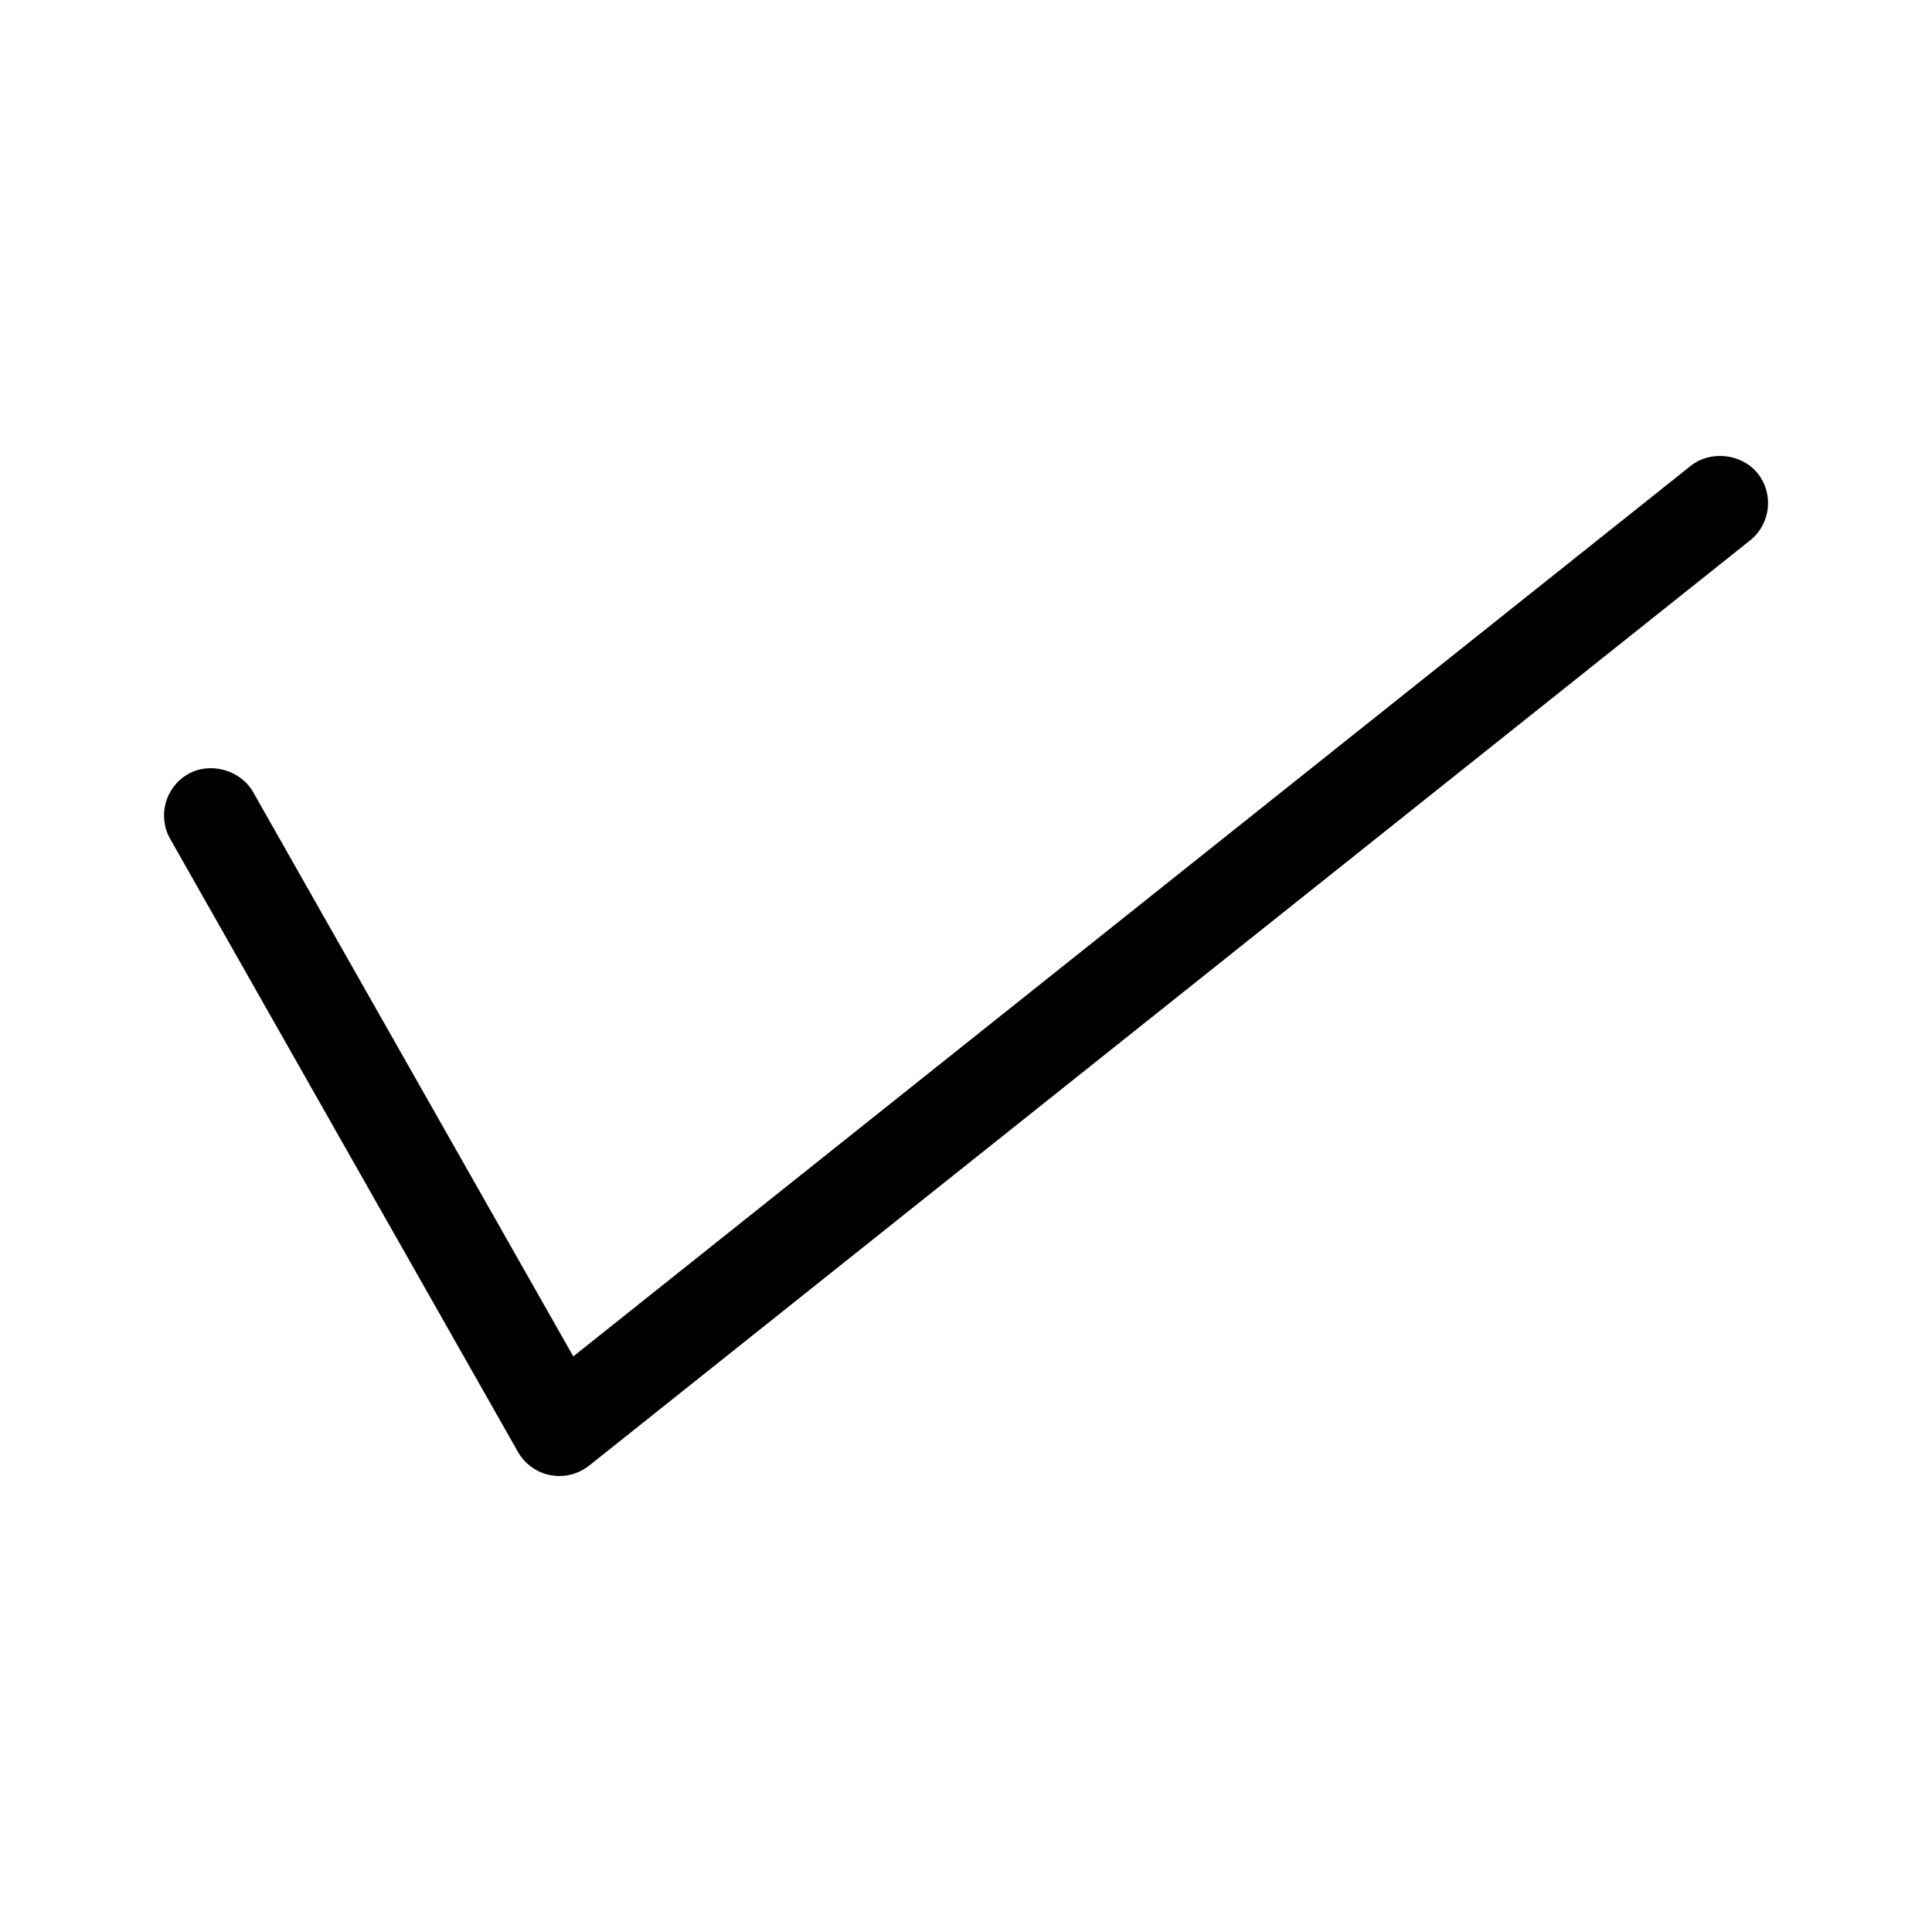
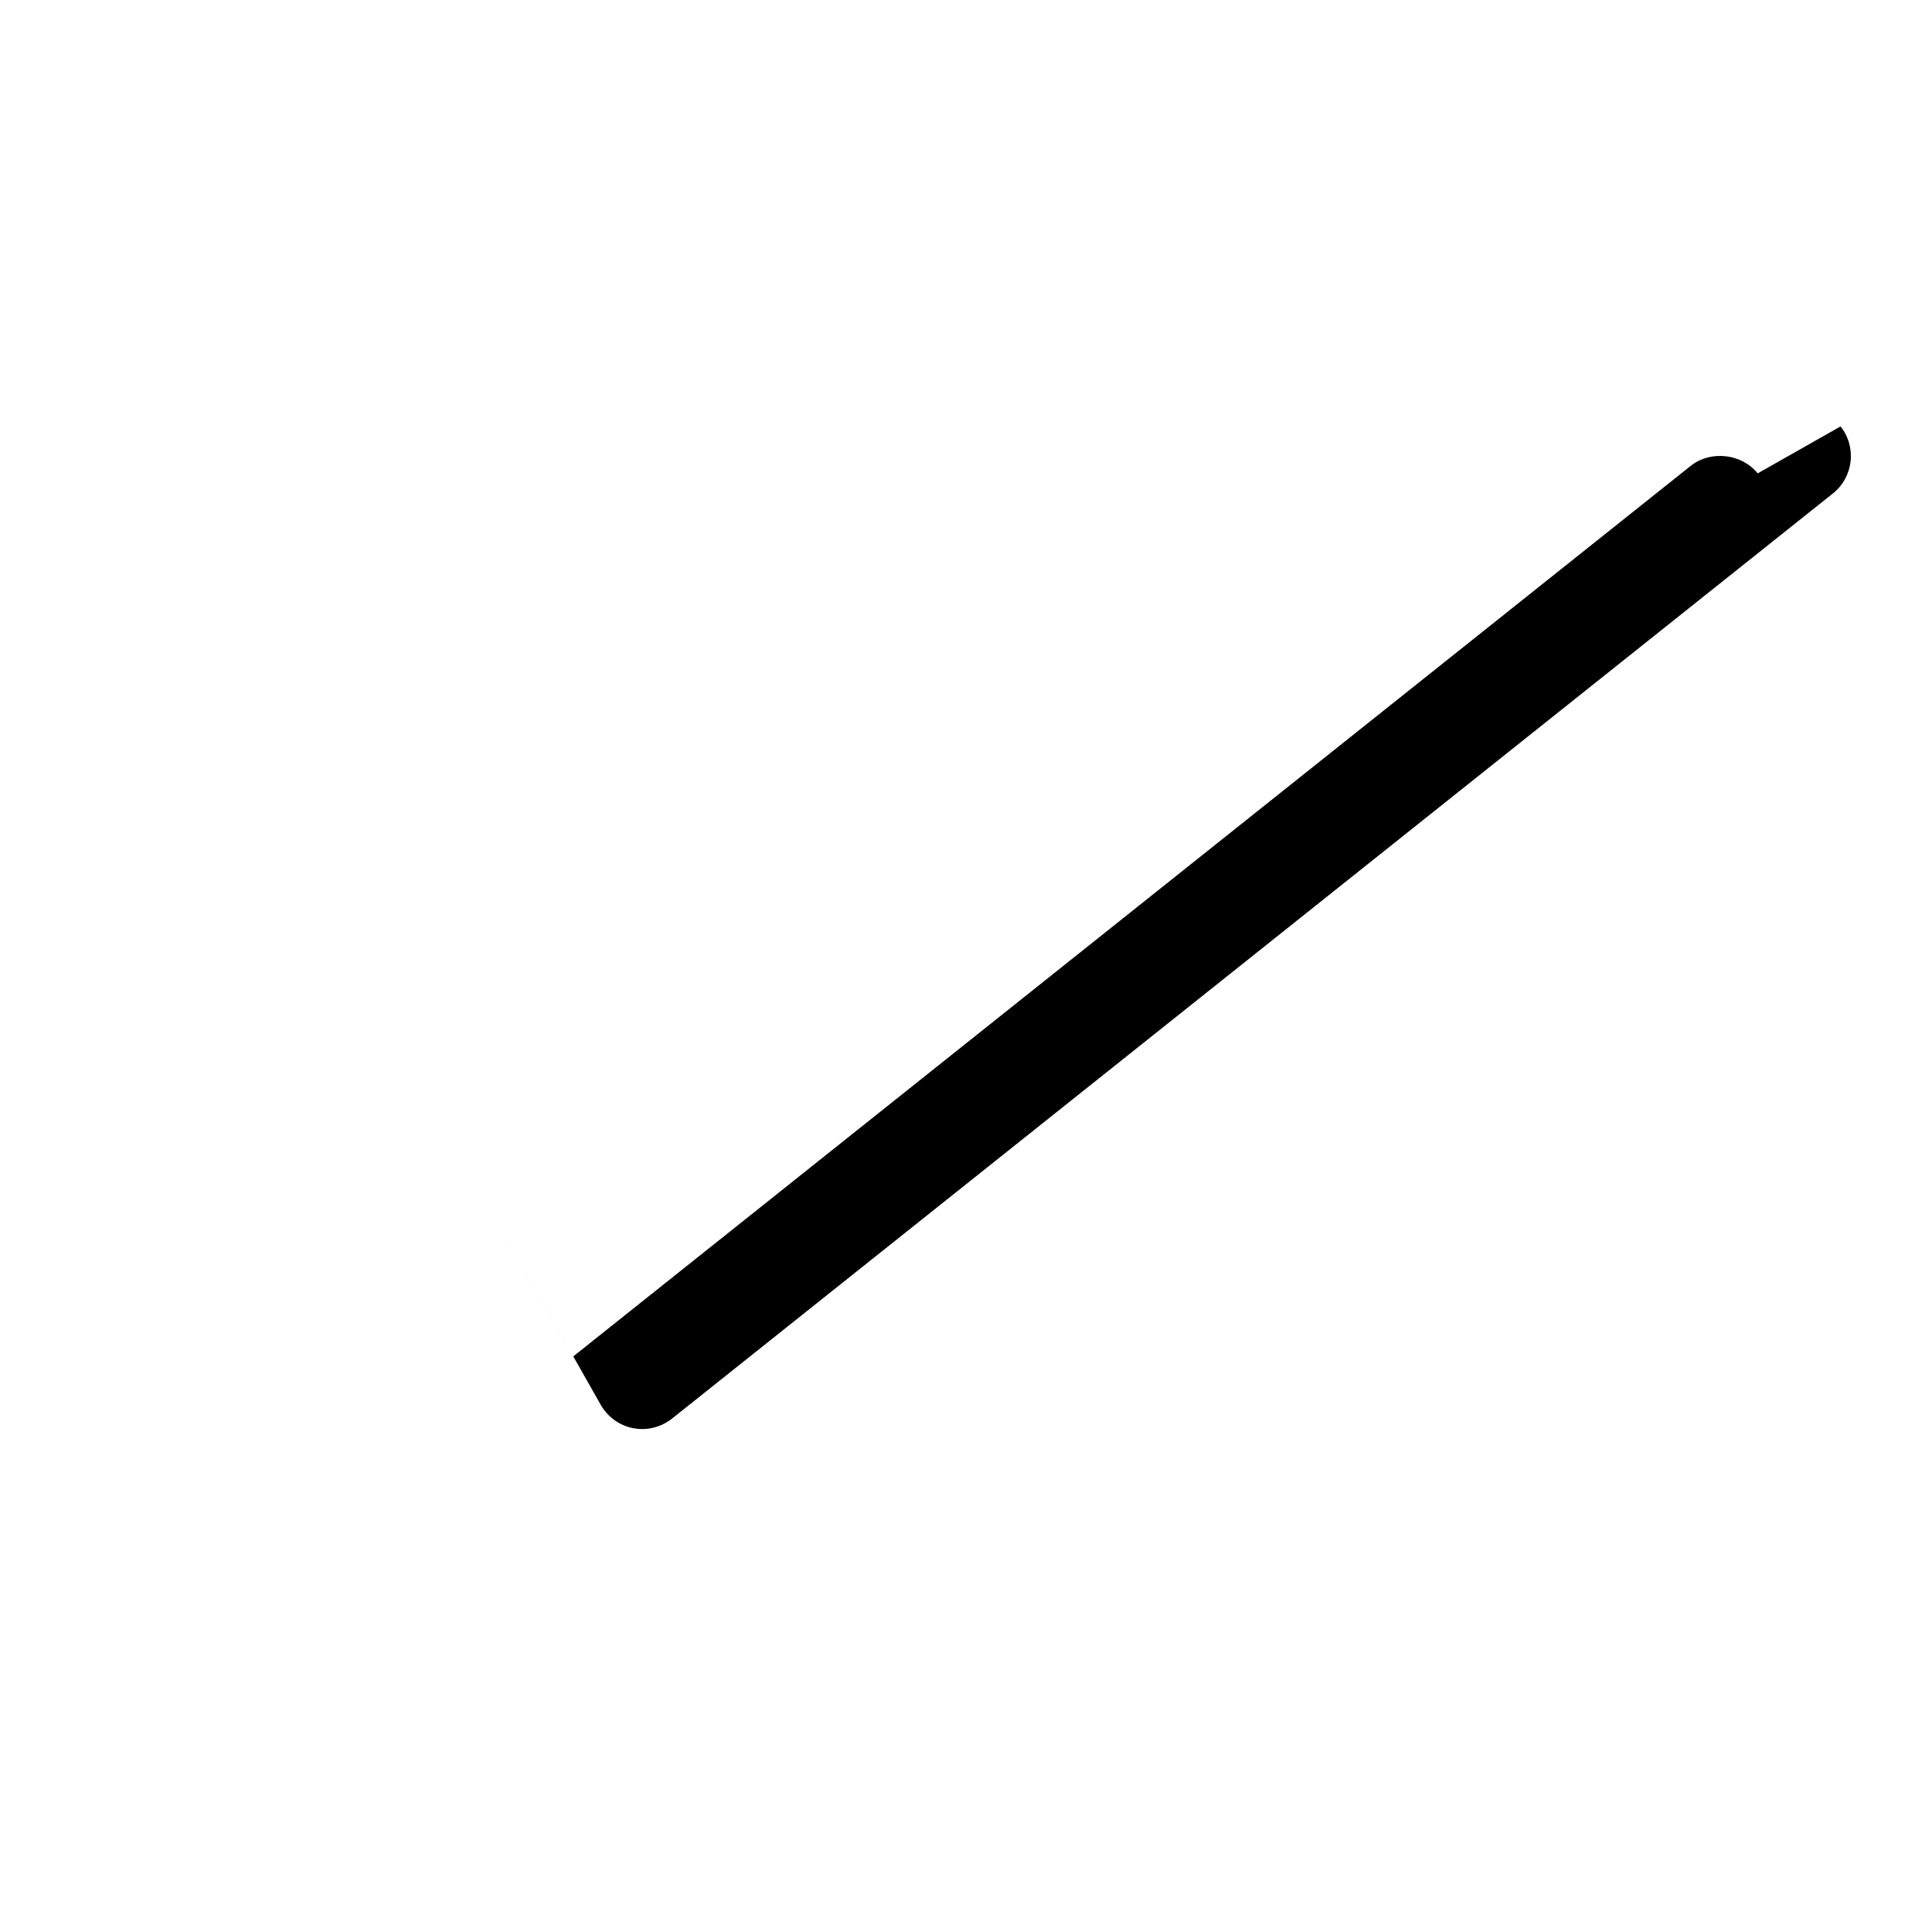
<svg xmlns="http://www.w3.org/2000/svg" fill="#000000" width="800px" height="800px" version="1.1" viewBox="144 144 512 512">
-   <path d="m609.8 269.45c-4.191-5.238-12.484-6.191-17.734-2l-296.14 236.01-84.863-149.58c-3.312-5.832-11.34-8.082-17.203-4.75-6.051 3.434-8.184 11.152-4.75 17.203l92.156 162.44c1.828 3.207 4.949 5.457 8.582 6.168 0.797 0.152 1.602 0.227 2.398 0.227 2.844 0 5.637-0.98 7.867-2.75l307.69-245.21c5.438-4.34 6.34-12.297 2.004-17.75z" />
+   <path d="m609.8 269.45c-4.191-5.238-12.484-6.191-17.734-2l-296.14 236.01-84.863-149.58l92.156 162.44c1.828 3.207 4.949 5.457 8.582 6.168 0.797 0.152 1.602 0.227 2.398 0.227 2.844 0 5.637-0.98 7.867-2.75l307.69-245.21c5.438-4.34 6.34-12.297 2.004-17.75z" />
</svg>